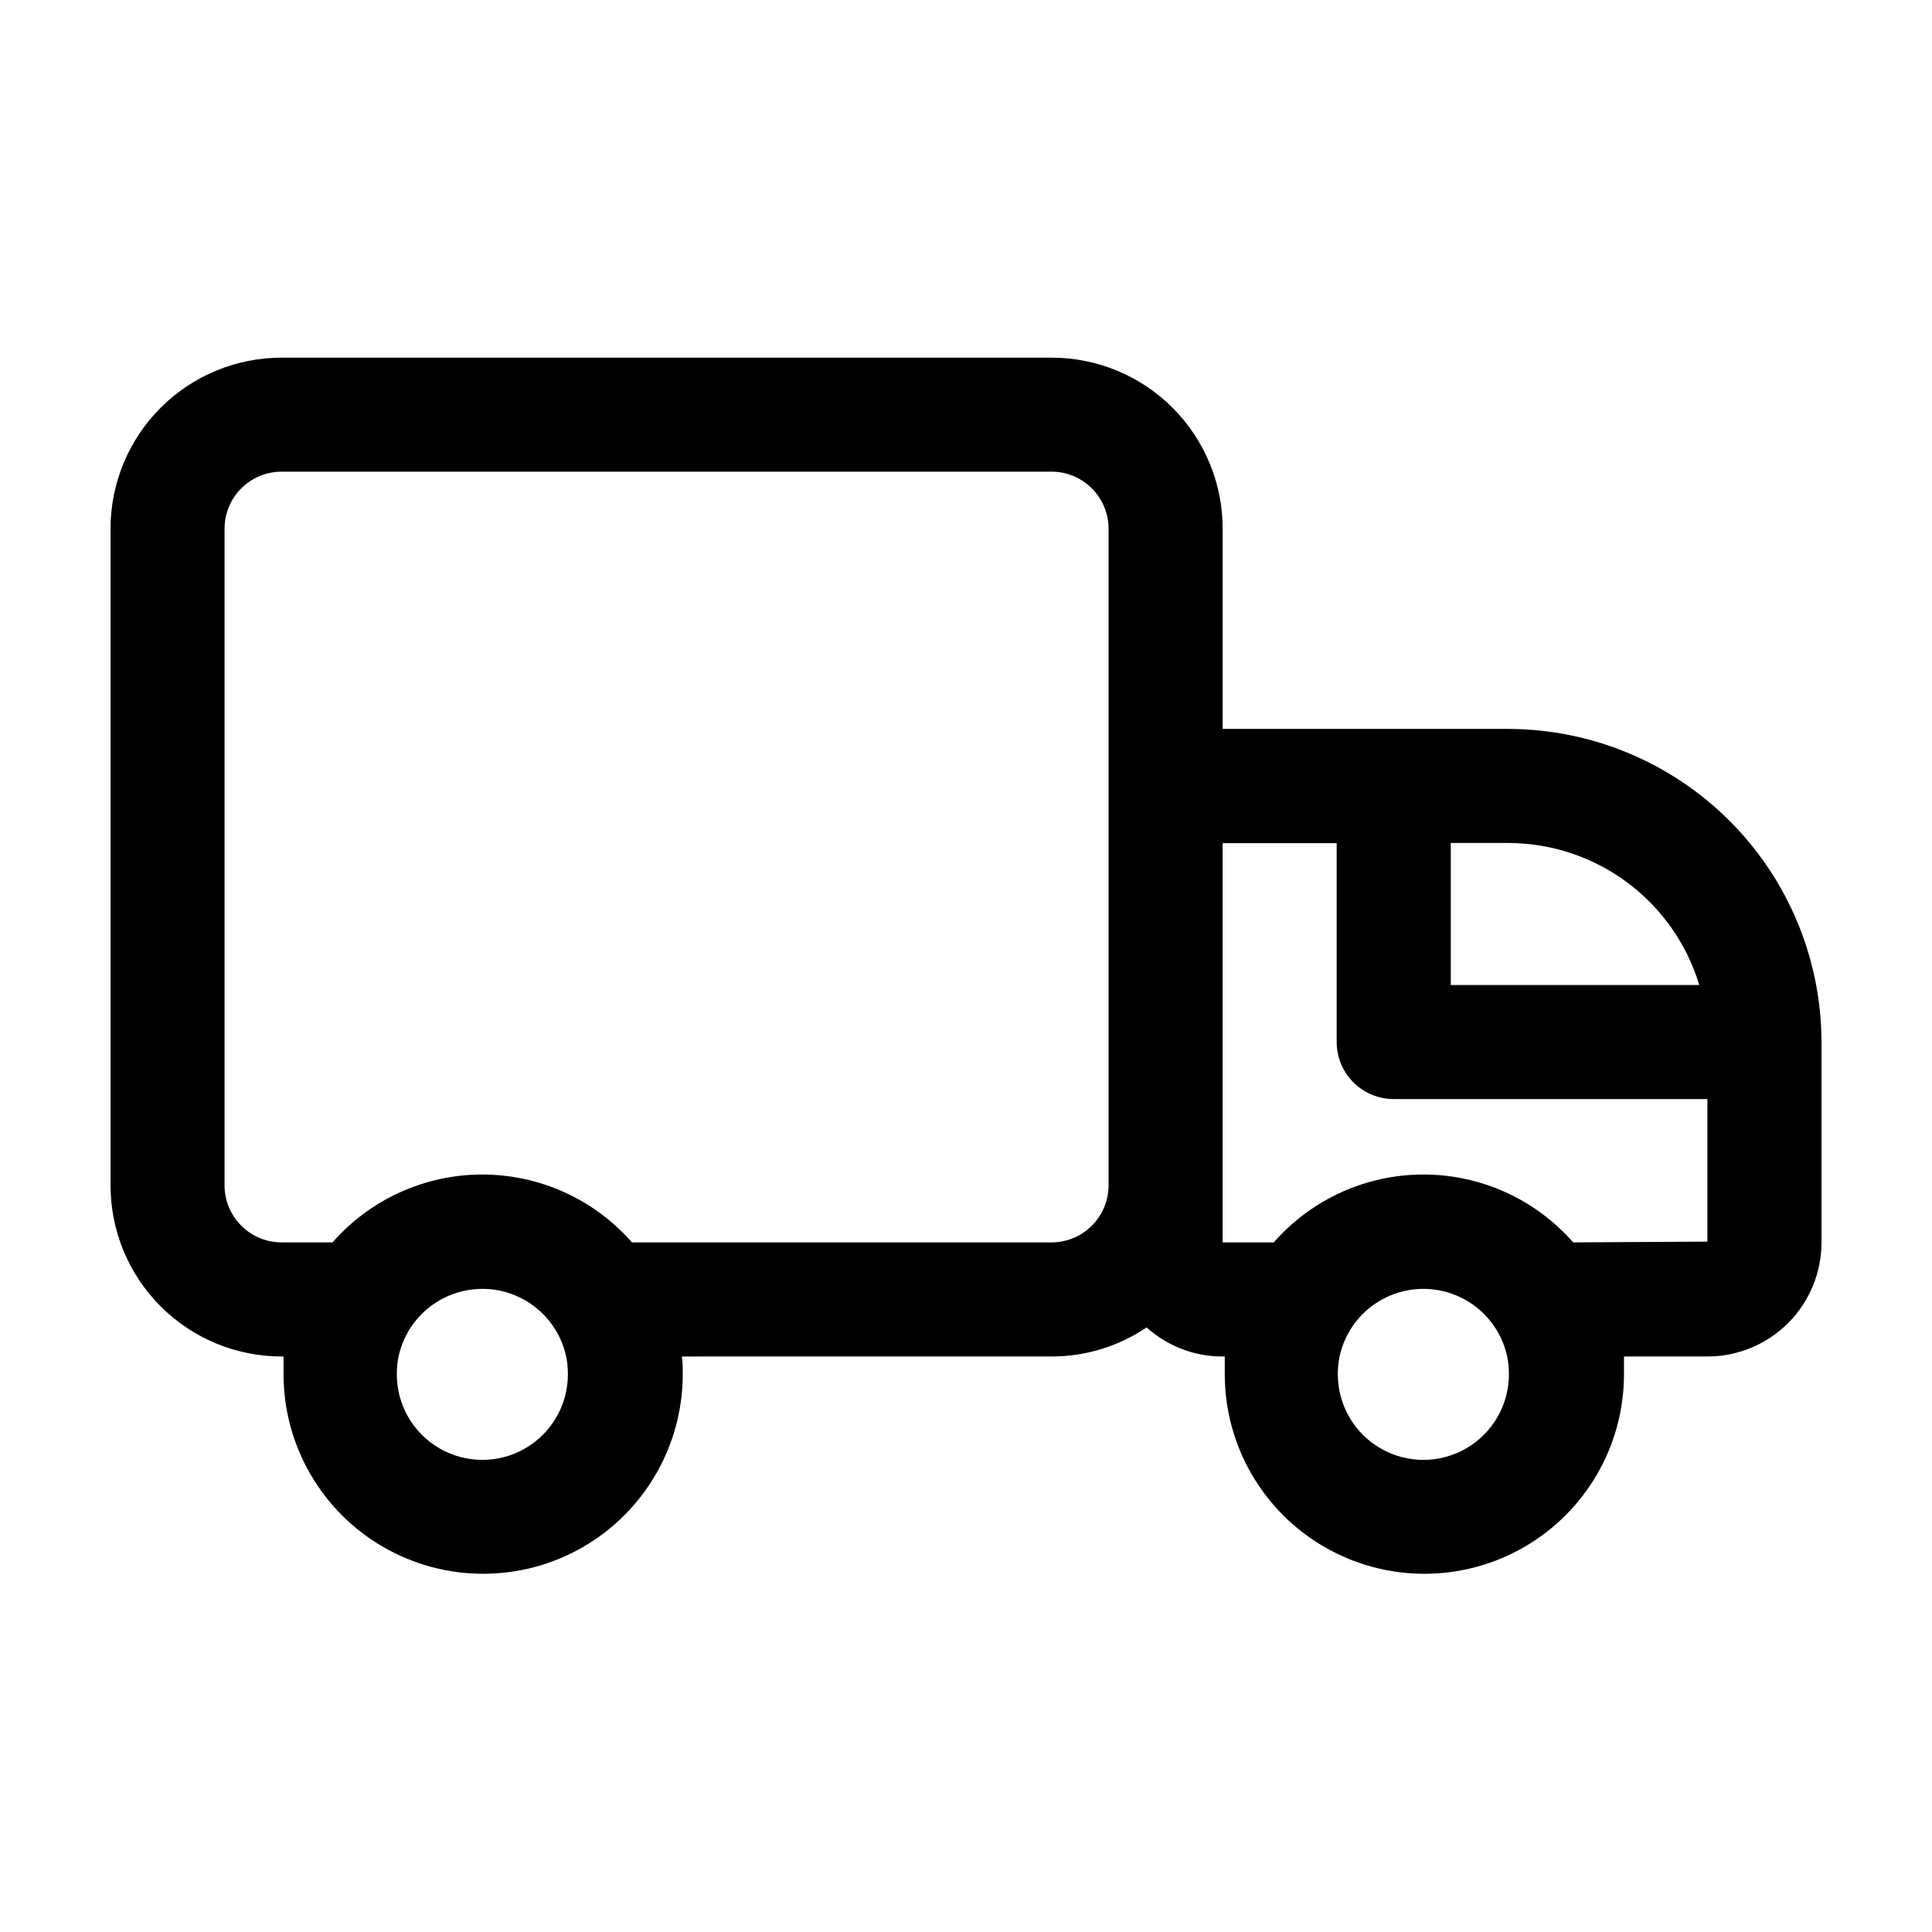
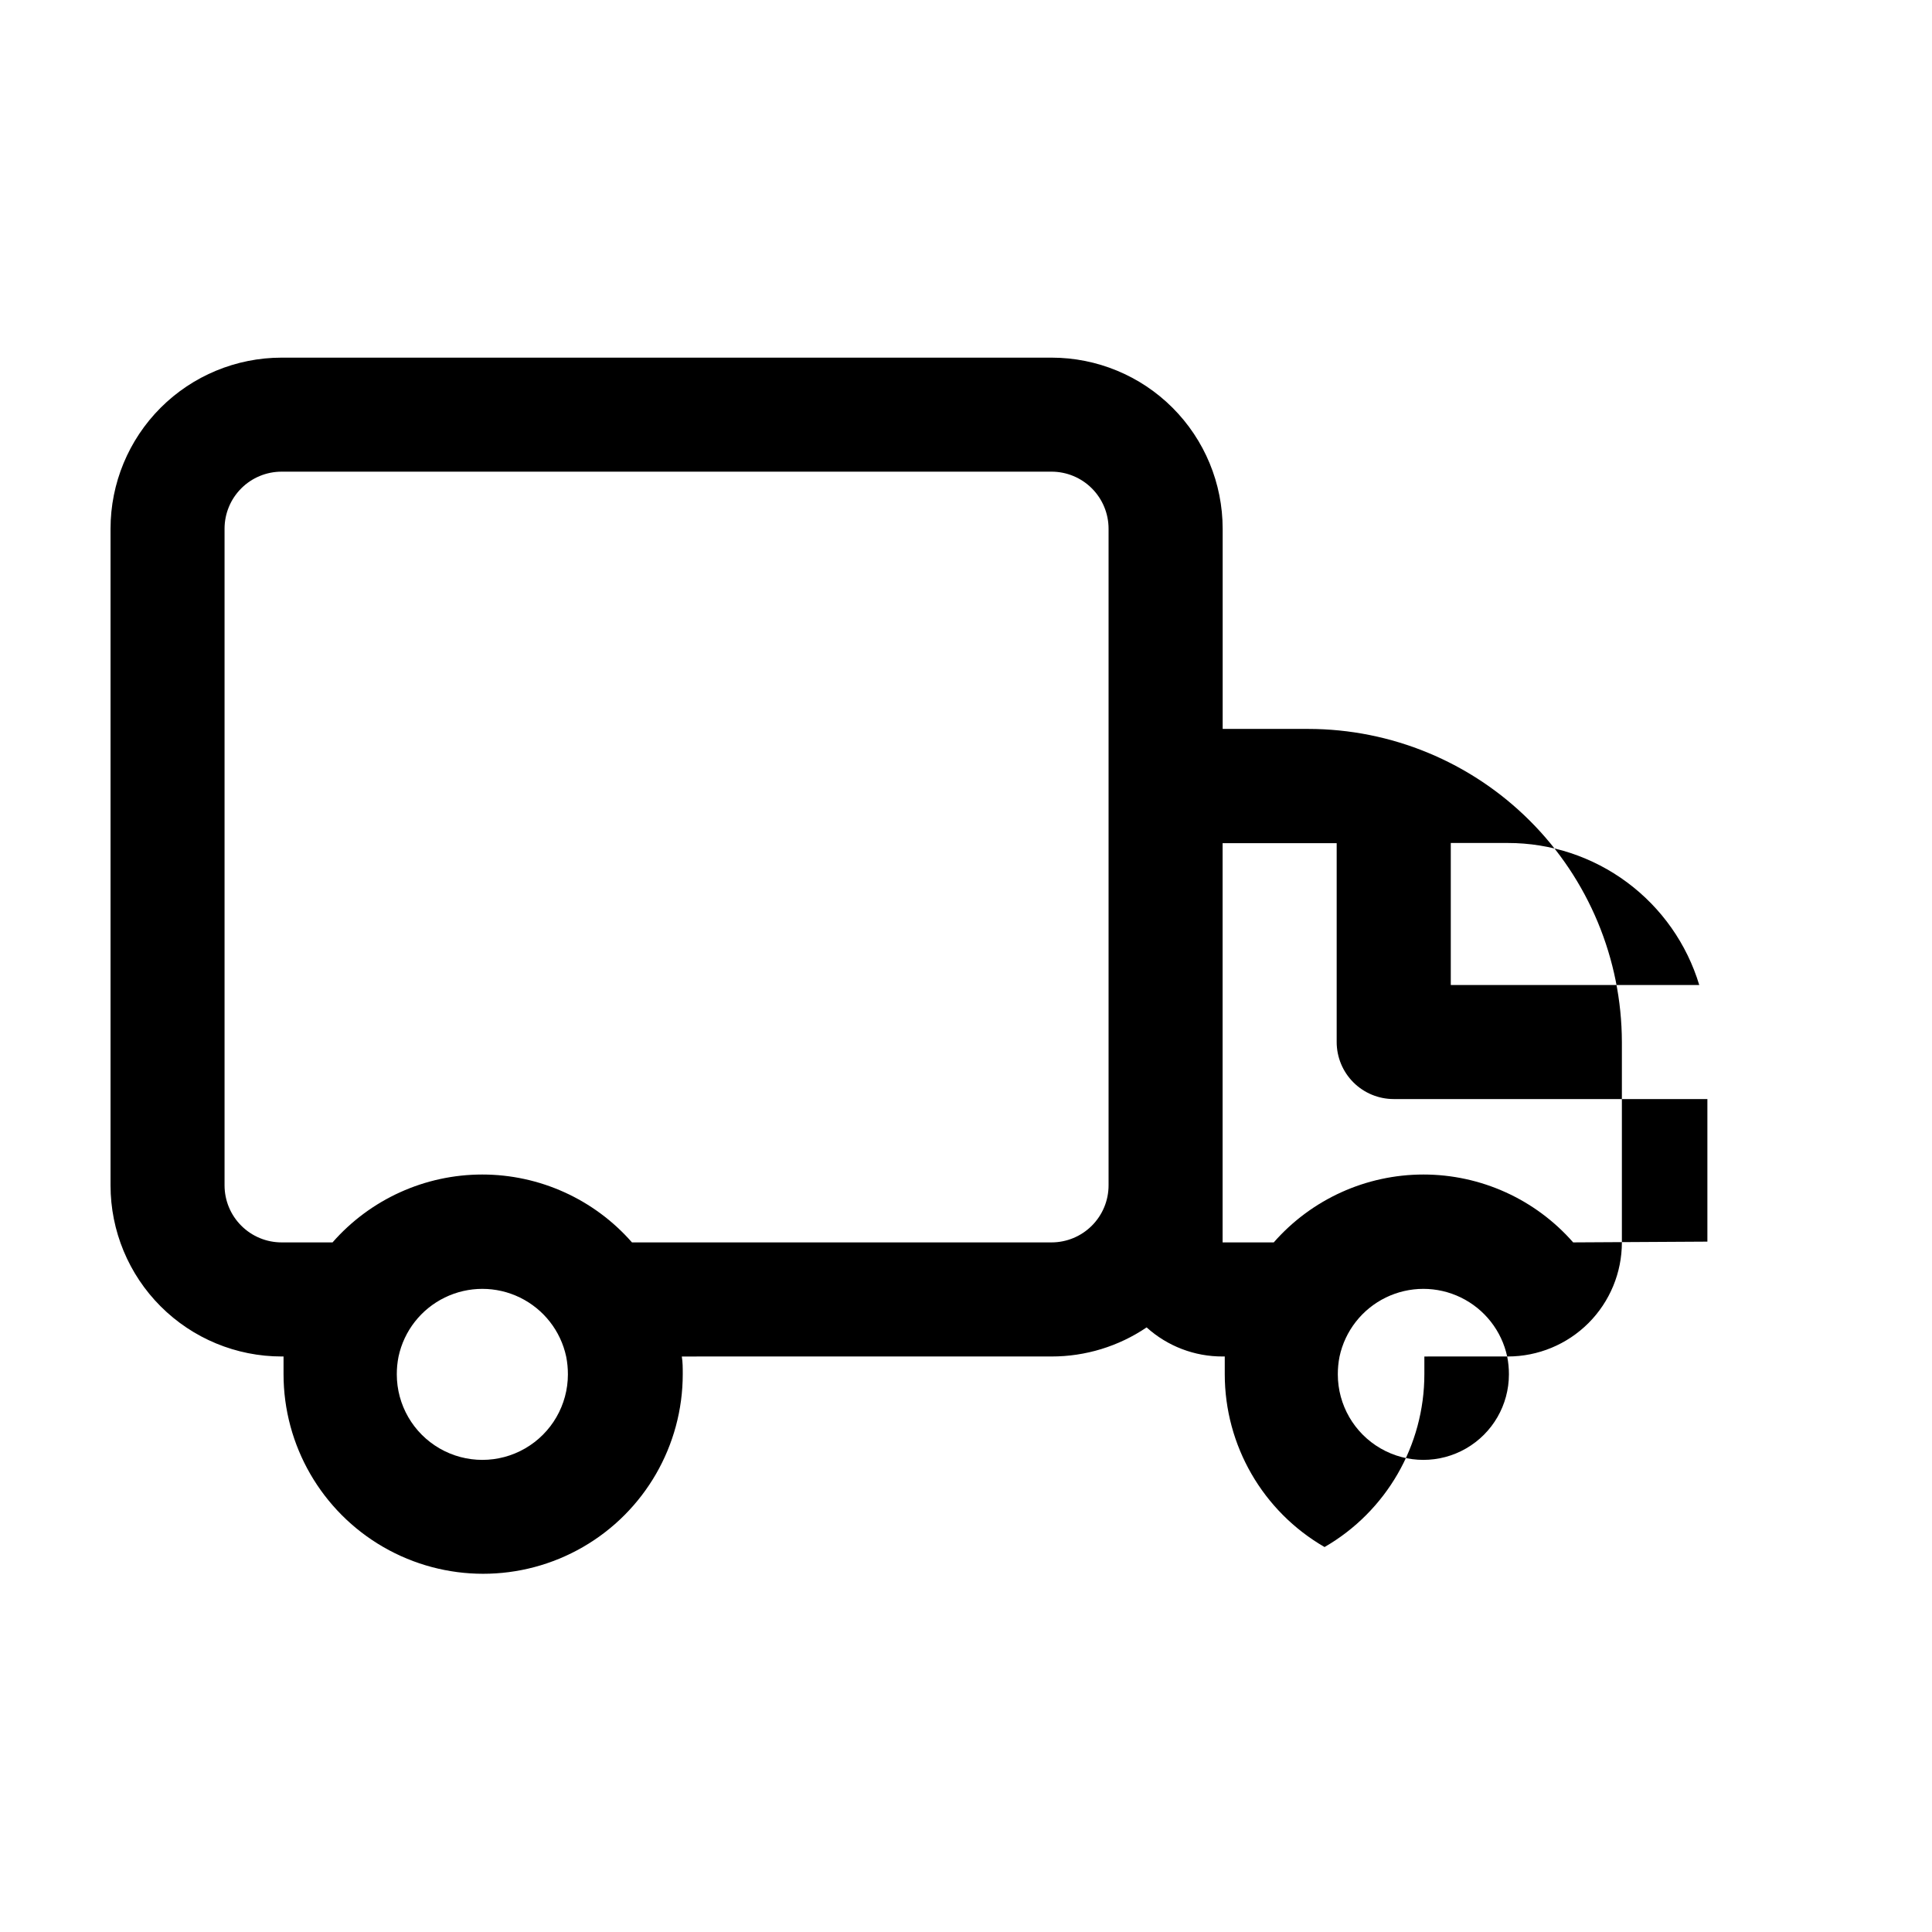
<svg xmlns="http://www.w3.org/2000/svg" fill="#000000" width="800px" height="800px" version="1.1" viewBox="144 144 512 512">
-   <path d="m543.59 337.17h-75.57l-0.004-53.051c0-12.023-4.777-23.559-13.281-32.062-8.5-8.5-20.035-13.277-32.059-13.277h-204.04c-12.027 0-23.562 4.777-32.062 13.277-8.504 8.504-13.281 20.039-13.281 32.062v174.02c0 12.027 4.777 23.559 13.281 32.062 8.5 8.504 20.035 13.281 32.062 13.281h0.504v4.684 0.004c0 18.898 10.082 36.363 26.449 45.812 16.367 9.449 36.531 9.449 52.898 0 16.367-9.449 26.449-26.914 26.449-45.812 0-1.613 0-3.176-0.25-4.684l97.992-0.004c8.977 0.012 17.754-2.676 25.188-7.707 5.523 4.988 12.711 7.738 20.152 7.707h0.555v4.684 0.004c0 18.898 10.082 36.363 26.449 45.812s36.535 9.449 52.902 0c16.367-9.449 26.449-26.914 26.449-45.812v-4.684l22.117-0.004c8.016 0 15.707-3.184 21.375-8.852 5.668-5.672 8.852-13.359 8.852-21.375v-53.102c-0.051-22.02-8.832-43.117-24.414-58.668-15.582-15.555-36.695-24.297-58.711-24.312zm50.73 67.863h-65.848v-37.633h15.117c11.375-0.012 22.453 3.644 31.59 10.422 9.141 6.781 15.852 16.32 19.141 27.211zm-299.82 103.18c0 8.098-4.32 15.582-11.336 19.633-7.012 4.051-15.656 4.051-22.672 0-7.012-4.051-11.336-11.535-11.336-19.633-0.004-1.574 0.148-3.144 0.457-4.688 1.461-6.832 5.984-12.609 12.266-15.668 6.281-3.059 13.621-3.059 19.902 0 6.277 3.059 10.805 8.836 12.266 15.668 0.305 1.543 0.457 3.113 0.453 4.688zm128.17-34.965h-111.19c-10.016-11.434-24.477-17.988-39.676-17.988-15.199 0-29.66 6.555-39.676 17.988h-13.5c-4.012 0-7.856-1.594-10.688-4.43-2.836-2.832-4.43-6.676-4.43-10.688v-174.02c0-4.008 1.594-7.852 4.43-10.688 2.832-2.832 6.676-4.426 10.688-4.426h204.04c4.008 0 7.852 1.594 10.684 4.426 2.836 2.836 4.43 6.68 4.43 10.688v174.02c0 4.012-1.594 7.856-4.43 10.688-2.832 2.836-6.676 4.43-10.684 4.43zm121.21 34.965c0 8.098-4.32 15.582-11.336 19.633-7.016 4.051-15.656 4.051-22.672 0-7.016-4.051-11.336-11.535-11.336-19.633-0.004-1.574 0.148-3.144 0.453-4.688 1.465-6.832 5.988-12.609 12.27-15.668 6.281-3.059 13.617-3.059 19.898 0 6.281 3.059 10.805 8.836 12.27 15.668 0.305 1.543 0.457 3.113 0.453 4.688zm17.027-34.965c-10.016-11.434-24.477-17.988-39.672-17.988-15.199 0-29.66 6.555-39.676 17.988h-13.555v-105.8h30.23v52.699c0 4.008 1.59 7.852 4.426 10.688 2.836 2.832 6.68 4.426 10.688 4.426h83.129v37.785z" />
+   <path d="m543.59 337.17h-75.57l-0.004-53.051c0-12.023-4.777-23.559-13.281-32.062-8.5-8.5-20.035-13.277-32.059-13.277h-204.04c-12.027 0-23.562 4.777-32.062 13.277-8.504 8.504-13.281 20.039-13.281 32.062v174.02c0 12.027 4.777 23.559 13.281 32.062 8.5 8.504 20.035 13.281 32.062 13.281h0.504v4.684 0.004c0 18.898 10.082 36.363 26.449 45.812 16.367 9.449 36.531 9.449 52.898 0 16.367-9.449 26.449-26.914 26.449-45.812 0-1.613 0-3.176-0.25-4.684l97.992-0.004c8.977 0.012 17.754-2.676 25.188-7.707 5.523 4.988 12.711 7.738 20.152 7.707h0.555v4.684 0.004c0 18.898 10.082 36.363 26.449 45.812c16.367-9.449 26.449-26.914 26.449-45.812v-4.684l22.117-0.004c8.016 0 15.707-3.184 21.375-8.852 5.668-5.672 8.852-13.359 8.852-21.375v-53.102c-0.051-22.02-8.832-43.117-24.414-58.668-15.582-15.555-36.695-24.297-58.711-24.312zm50.73 67.863h-65.848v-37.633h15.117c11.375-0.012 22.453 3.644 31.59 10.422 9.141 6.781 15.852 16.32 19.141 27.211zm-299.82 103.18c0 8.098-4.32 15.582-11.336 19.633-7.012 4.051-15.656 4.051-22.672 0-7.012-4.051-11.336-11.535-11.336-19.633-0.004-1.574 0.148-3.144 0.457-4.688 1.461-6.832 5.984-12.609 12.266-15.668 6.281-3.059 13.621-3.059 19.902 0 6.277 3.059 10.805 8.836 12.266 15.668 0.305 1.543 0.457 3.113 0.453 4.688zm128.17-34.965h-111.19c-10.016-11.434-24.477-17.988-39.676-17.988-15.199 0-29.66 6.555-39.676 17.988h-13.5c-4.012 0-7.856-1.594-10.688-4.43-2.836-2.832-4.43-6.676-4.43-10.688v-174.02c0-4.008 1.594-7.852 4.43-10.688 2.832-2.832 6.676-4.426 10.688-4.426h204.04c4.008 0 7.852 1.594 10.684 4.426 2.836 2.836 4.43 6.68 4.43 10.688v174.02c0 4.012-1.594 7.856-4.43 10.688-2.832 2.836-6.676 4.43-10.684 4.43zm121.21 34.965c0 8.098-4.32 15.582-11.336 19.633-7.016 4.051-15.656 4.051-22.672 0-7.016-4.051-11.336-11.535-11.336-19.633-0.004-1.574 0.148-3.144 0.453-4.688 1.465-6.832 5.988-12.609 12.27-15.668 6.281-3.059 13.617-3.059 19.898 0 6.281 3.059 10.805 8.836 12.27 15.668 0.305 1.543 0.457 3.113 0.453 4.688zm17.027-34.965c-10.016-11.434-24.477-17.988-39.672-17.988-15.199 0-29.66 6.555-39.676 17.988h-13.555v-105.8h30.23v52.699c0 4.008 1.59 7.852 4.426 10.688 2.836 2.832 6.68 4.426 10.688 4.426h83.129v37.785z" />
</svg>